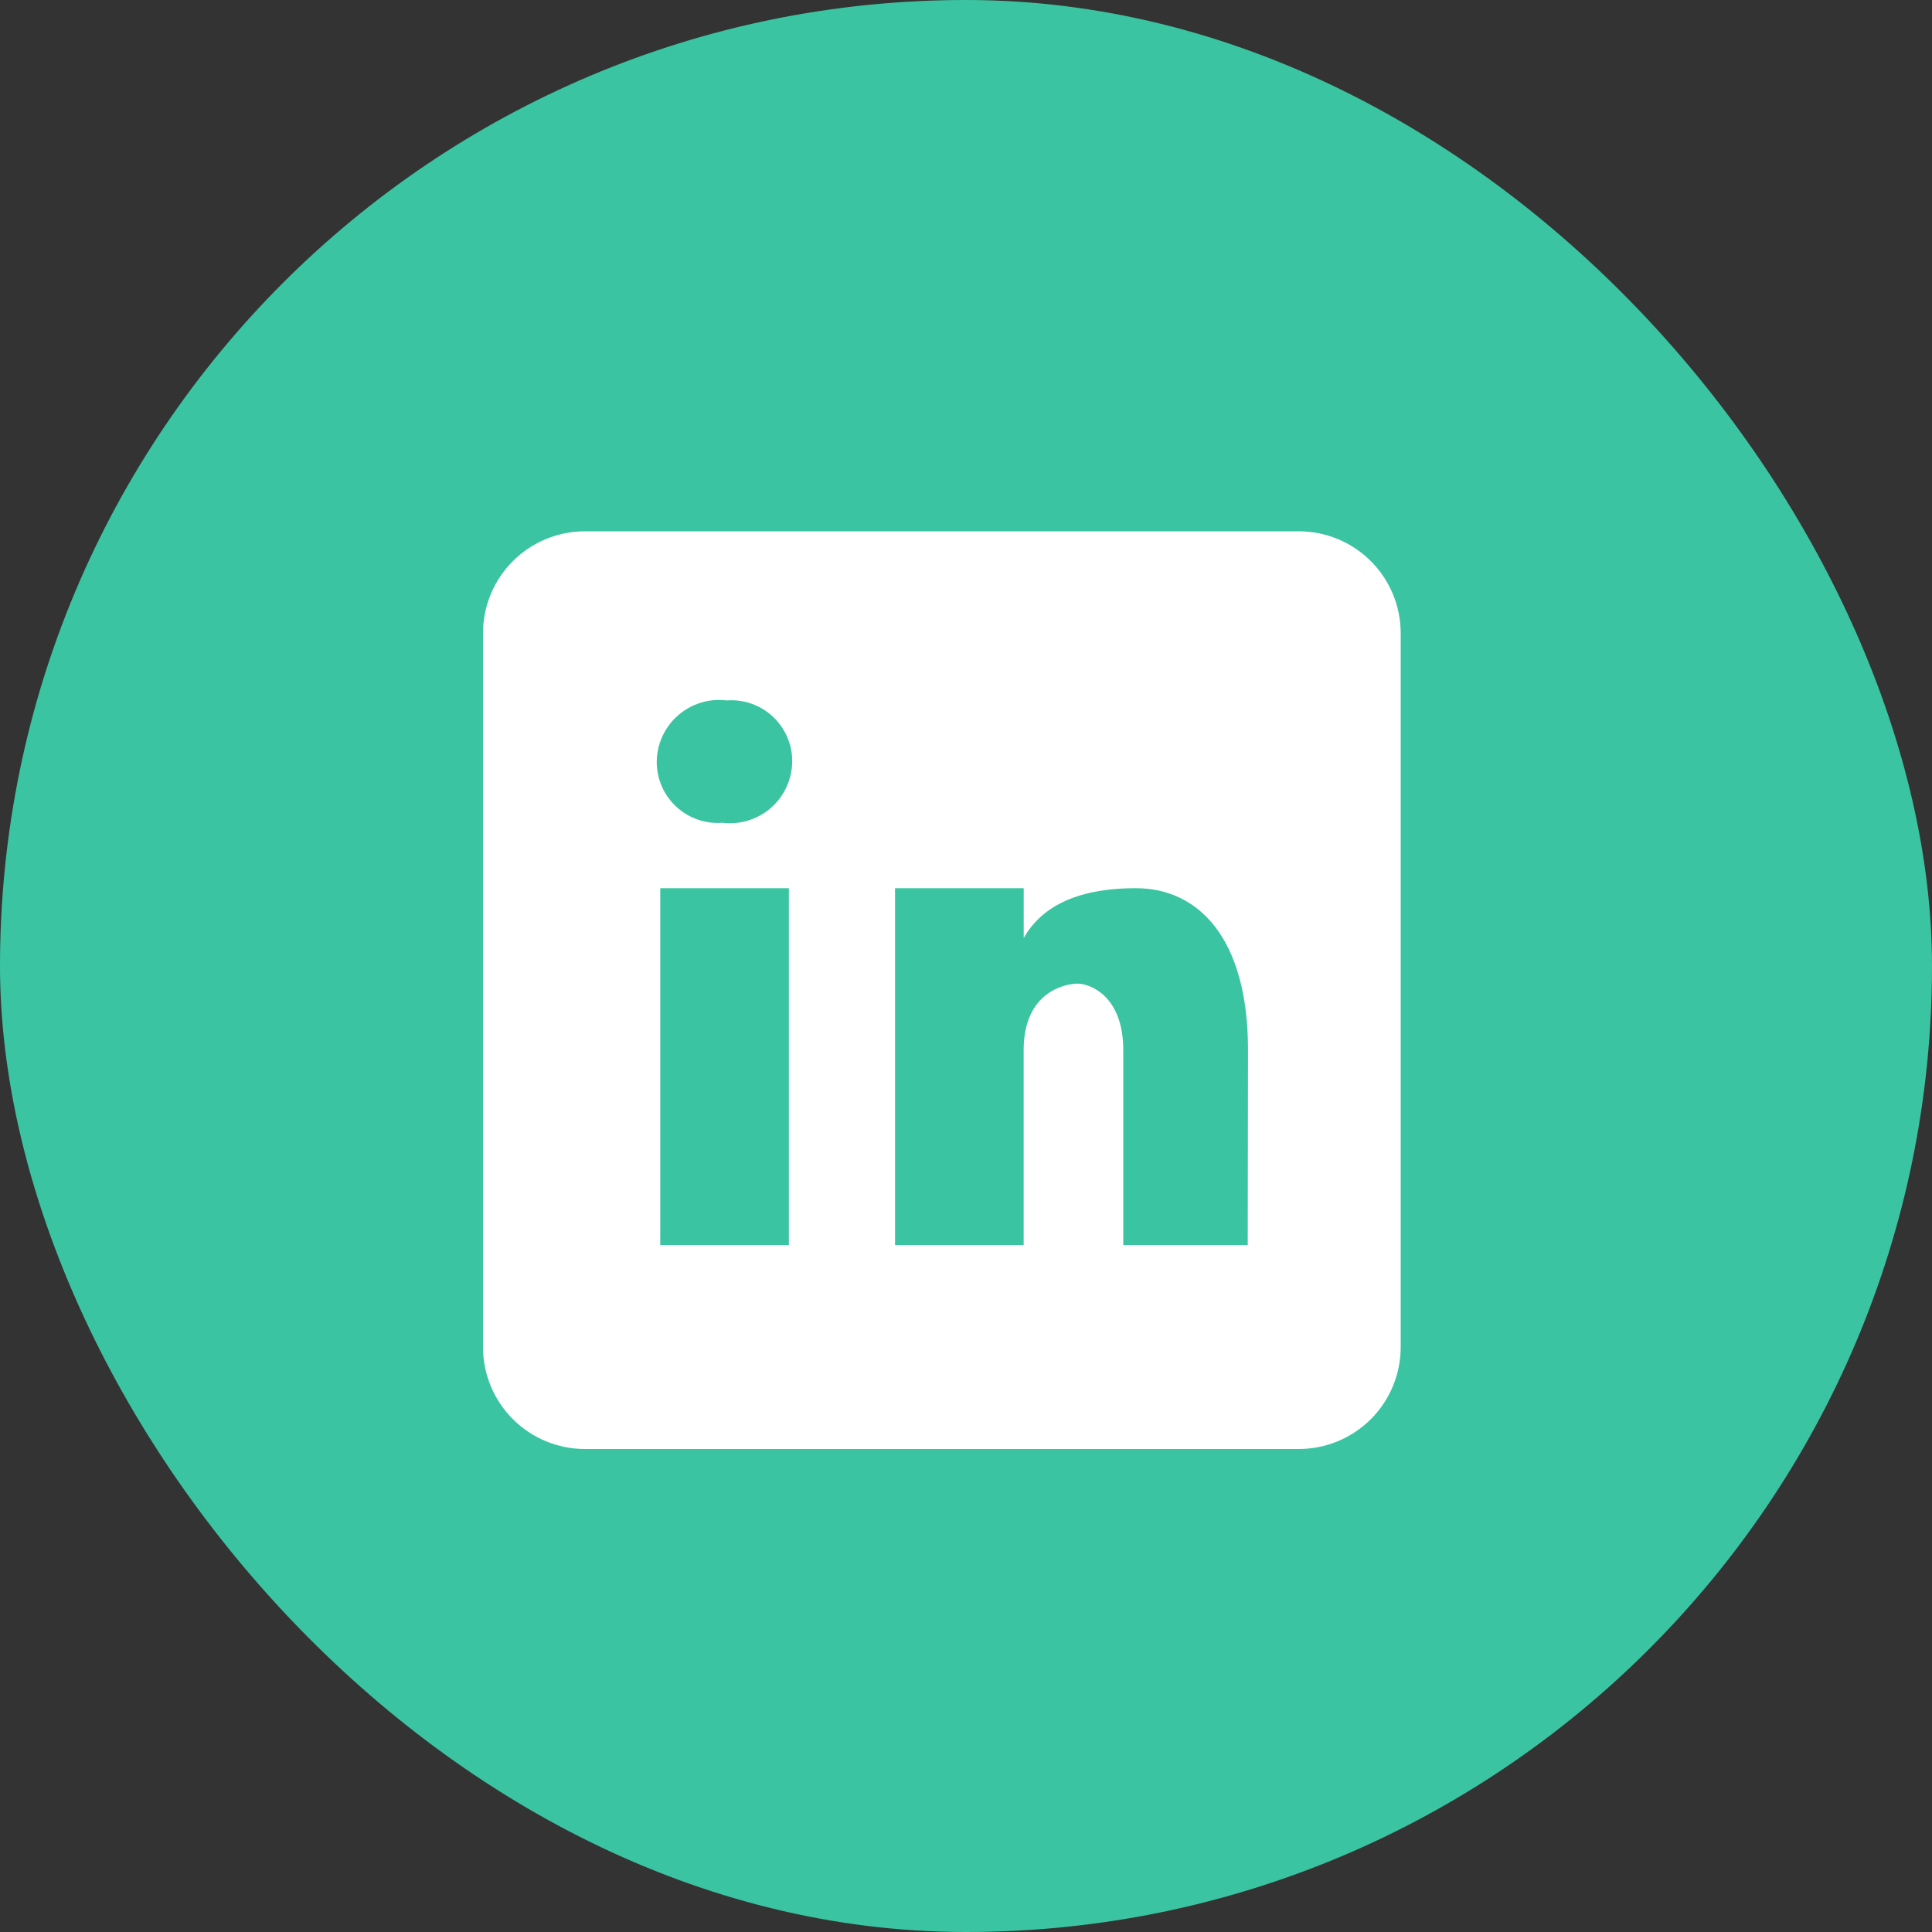
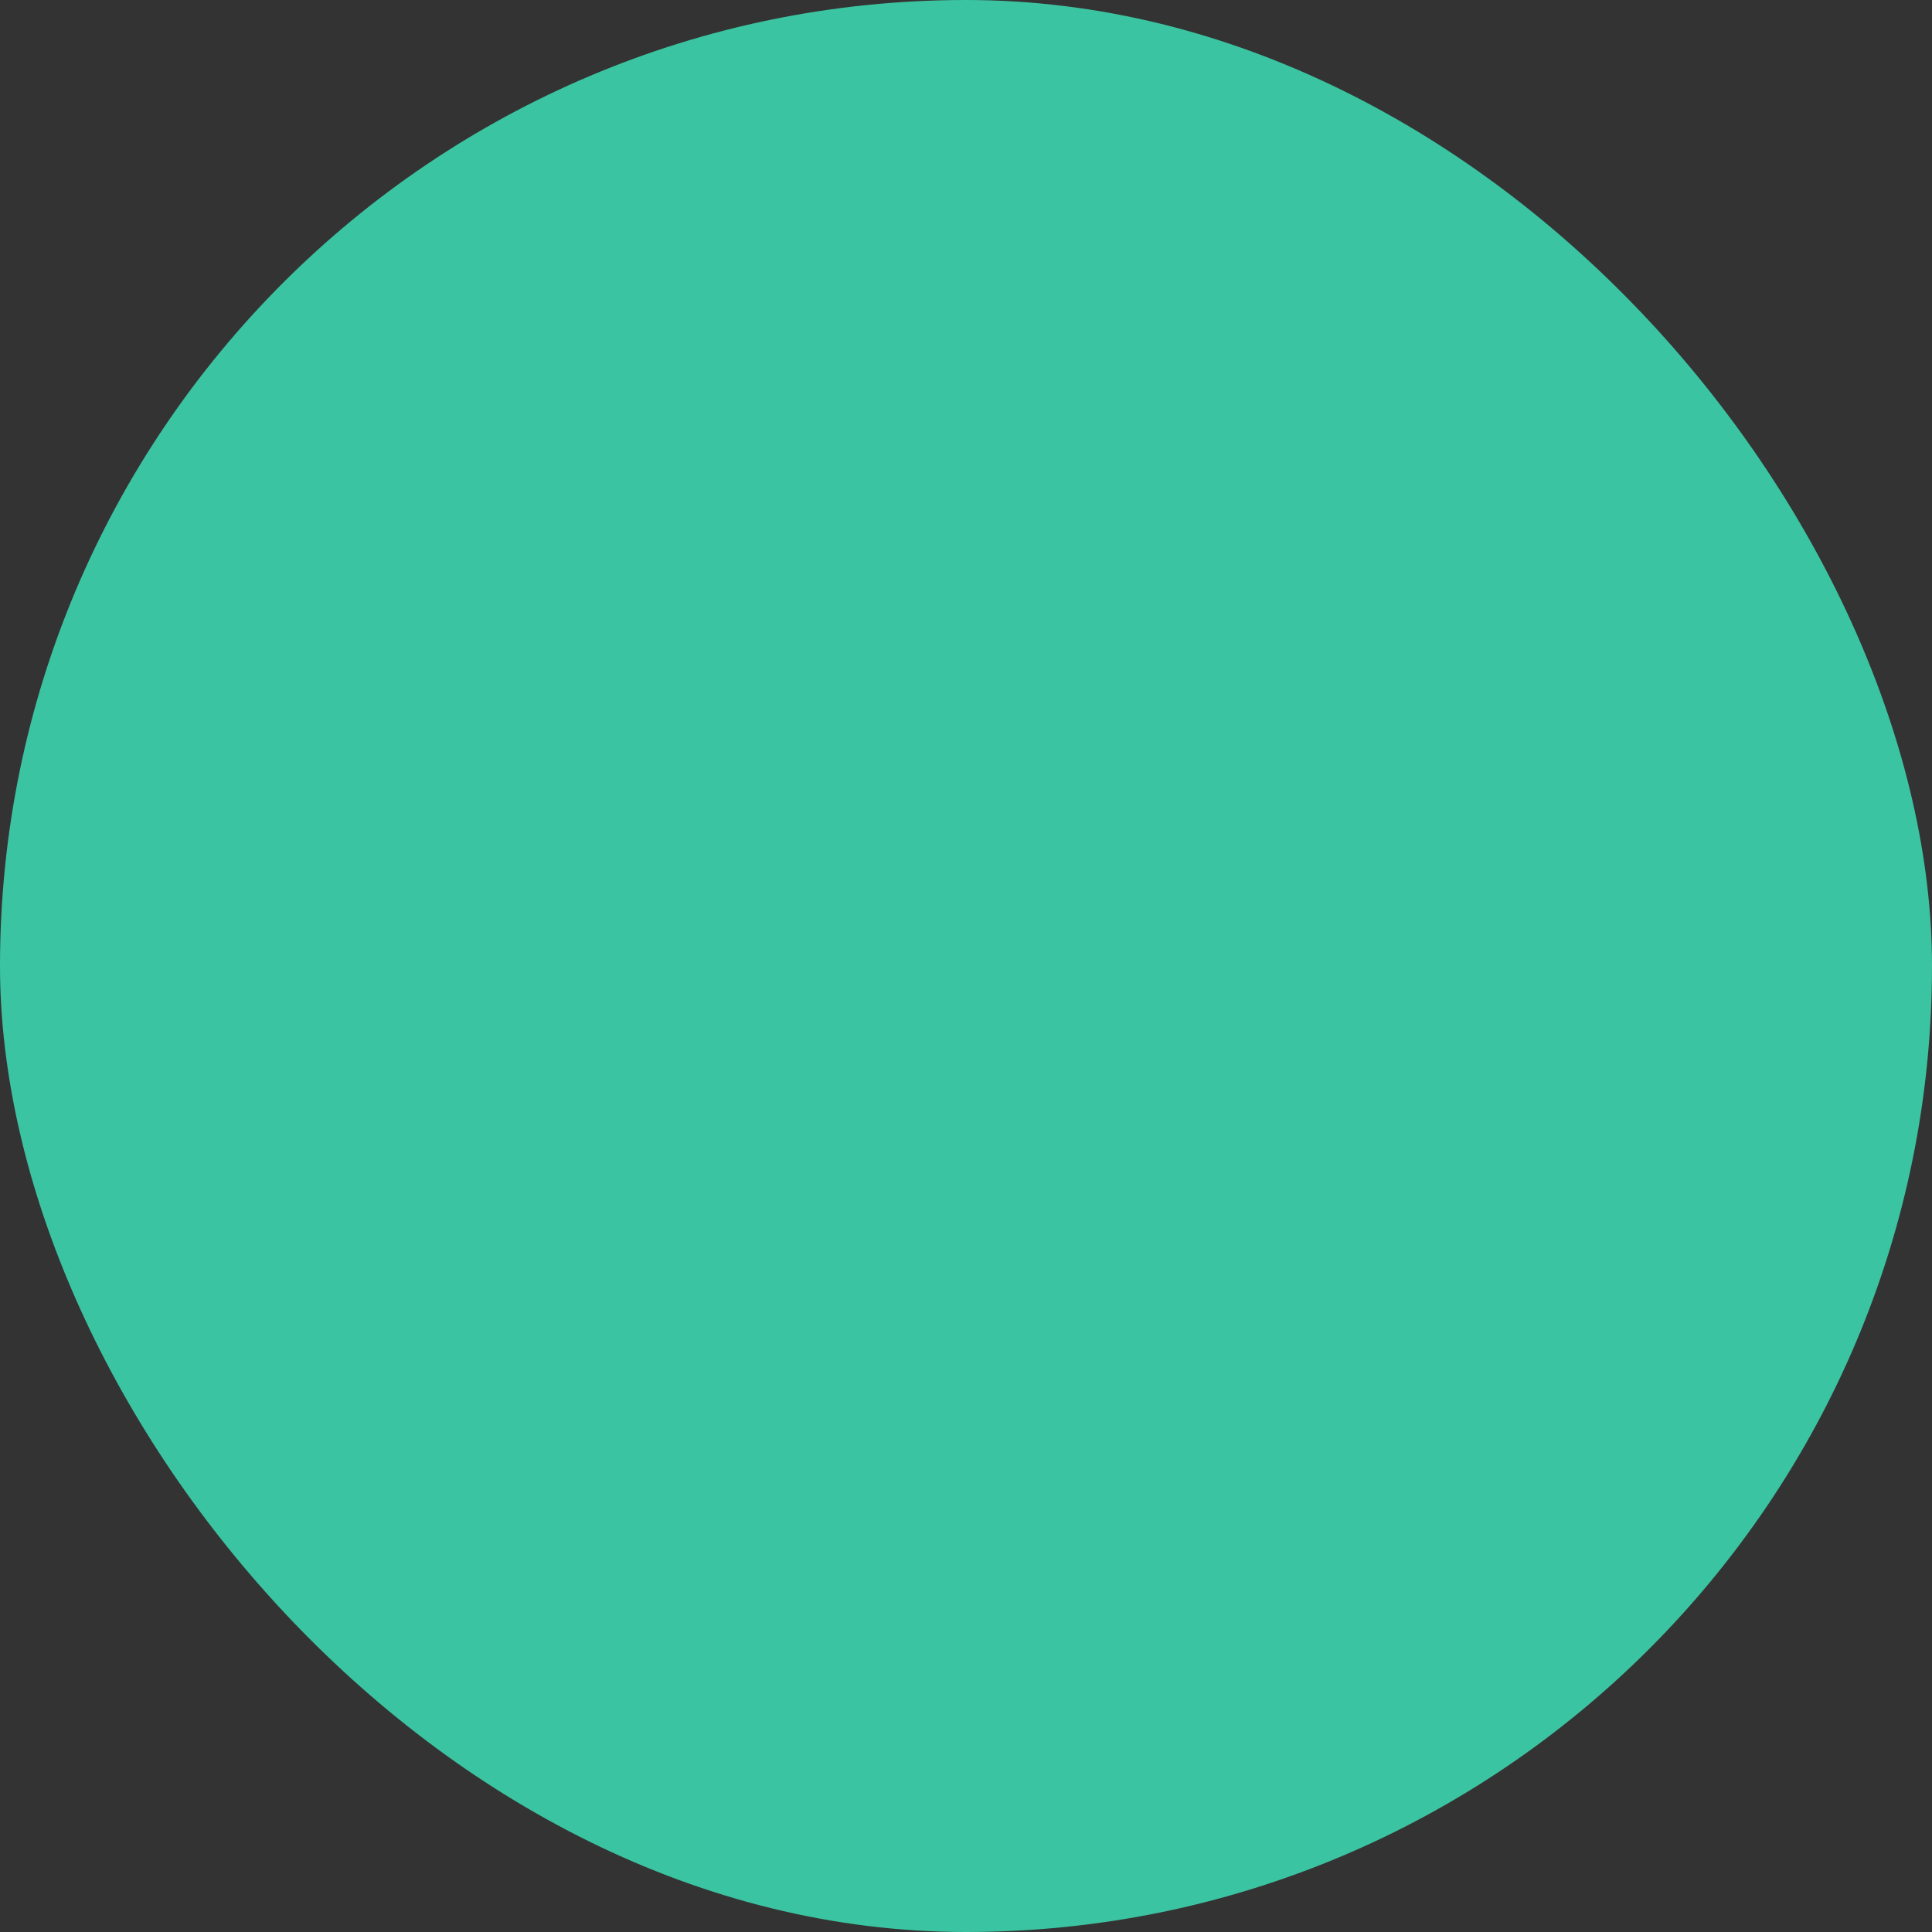
<svg xmlns="http://www.w3.org/2000/svg" width="40" height="40" viewBox="0 0 40 40" fill="none">
  <rect x="0" y="0" width="40" height="40" fill="#333333" stroke="none" />
  <rect width="40" height="40" rx="20" fill="#3BC4A1" />
-   <path d="M26.889 11H12.111C11.551 11 11.014 11.222 10.618 11.618C10.222 12.014 10 12.551 10 13.111V27.889C10 28.449 10.222 28.986 10.618 29.382C11.014 29.778 11.551 30 12.111 30H26.889C27.449 30 27.986 29.778 28.382 29.382C28.778 28.986 29 28.449 29 27.889V13.111C29 12.551 28.778 12.014 28.382 11.618C27.986 11.222 27.449 11 26.889 11ZM16.333 25.778H13.67V18.389H16.333V25.778ZM14.955 17.035C14.781 17.048 14.606 17.025 14.441 16.967C14.277 16.91 14.126 16.818 13.998 16.699C13.871 16.58 13.769 16.436 13.7 16.276C13.631 16.116 13.596 15.943 13.597 15.768C13.599 15.587 13.639 15.408 13.715 15.243C13.791 15.078 13.901 14.931 14.038 14.811C14.174 14.692 14.335 14.602 14.508 14.549C14.682 14.495 14.865 14.479 15.045 14.502C15.219 14.488 15.394 14.511 15.558 14.569C15.723 14.627 15.874 14.718 16.001 14.837C16.129 14.956 16.23 15.101 16.299 15.261C16.369 15.421 16.404 15.594 16.402 15.768C16.4 15.95 16.36 16.129 16.284 16.294C16.208 16.459 16.099 16.606 15.962 16.726C15.825 16.845 15.665 16.934 15.491 16.988C15.318 17.041 15.135 17.057 14.955 17.035ZM25.833 25.778H23.256V21.739C23.256 20.622 22.568 20.365 22.311 20.365C22.053 20.365 21.194 20.537 21.194 21.739V25.778H18.531V18.389H21.195V19.42C21.537 18.818 22.225 18.389 23.517 18.389C24.809 18.389 25.839 19.42 25.839 21.739L25.833 25.778Z" fill="white" />
</svg>